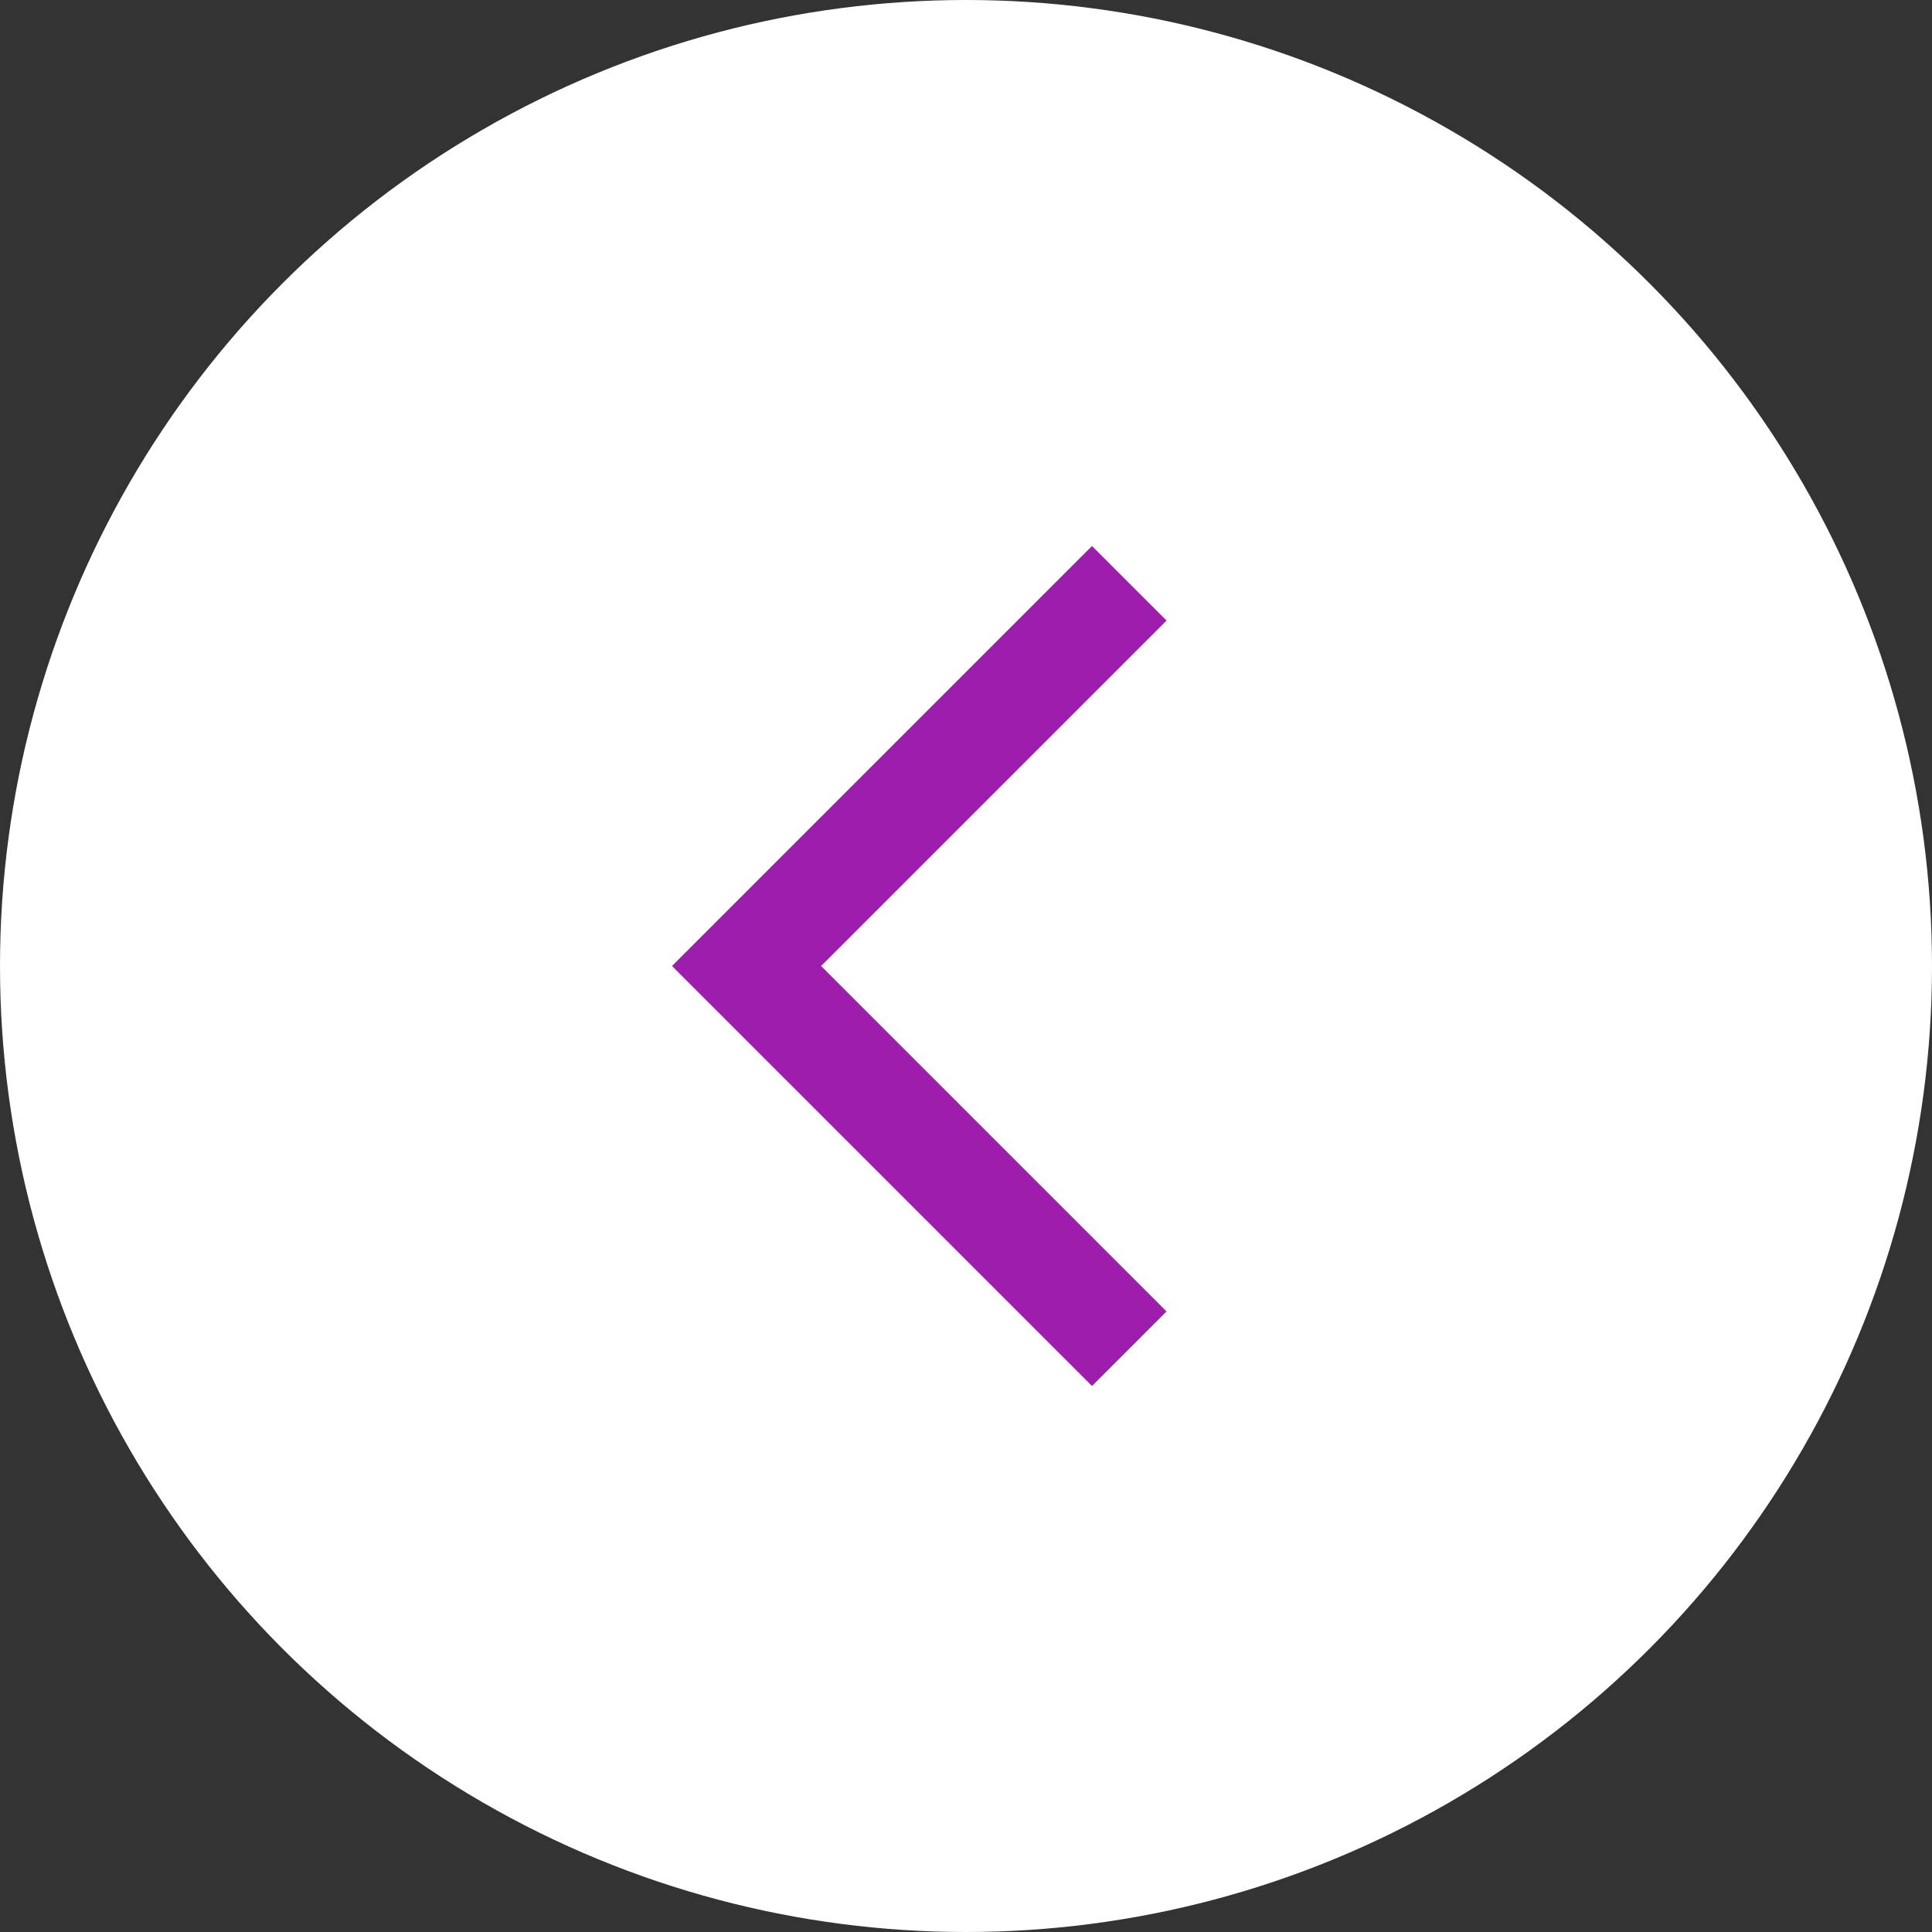
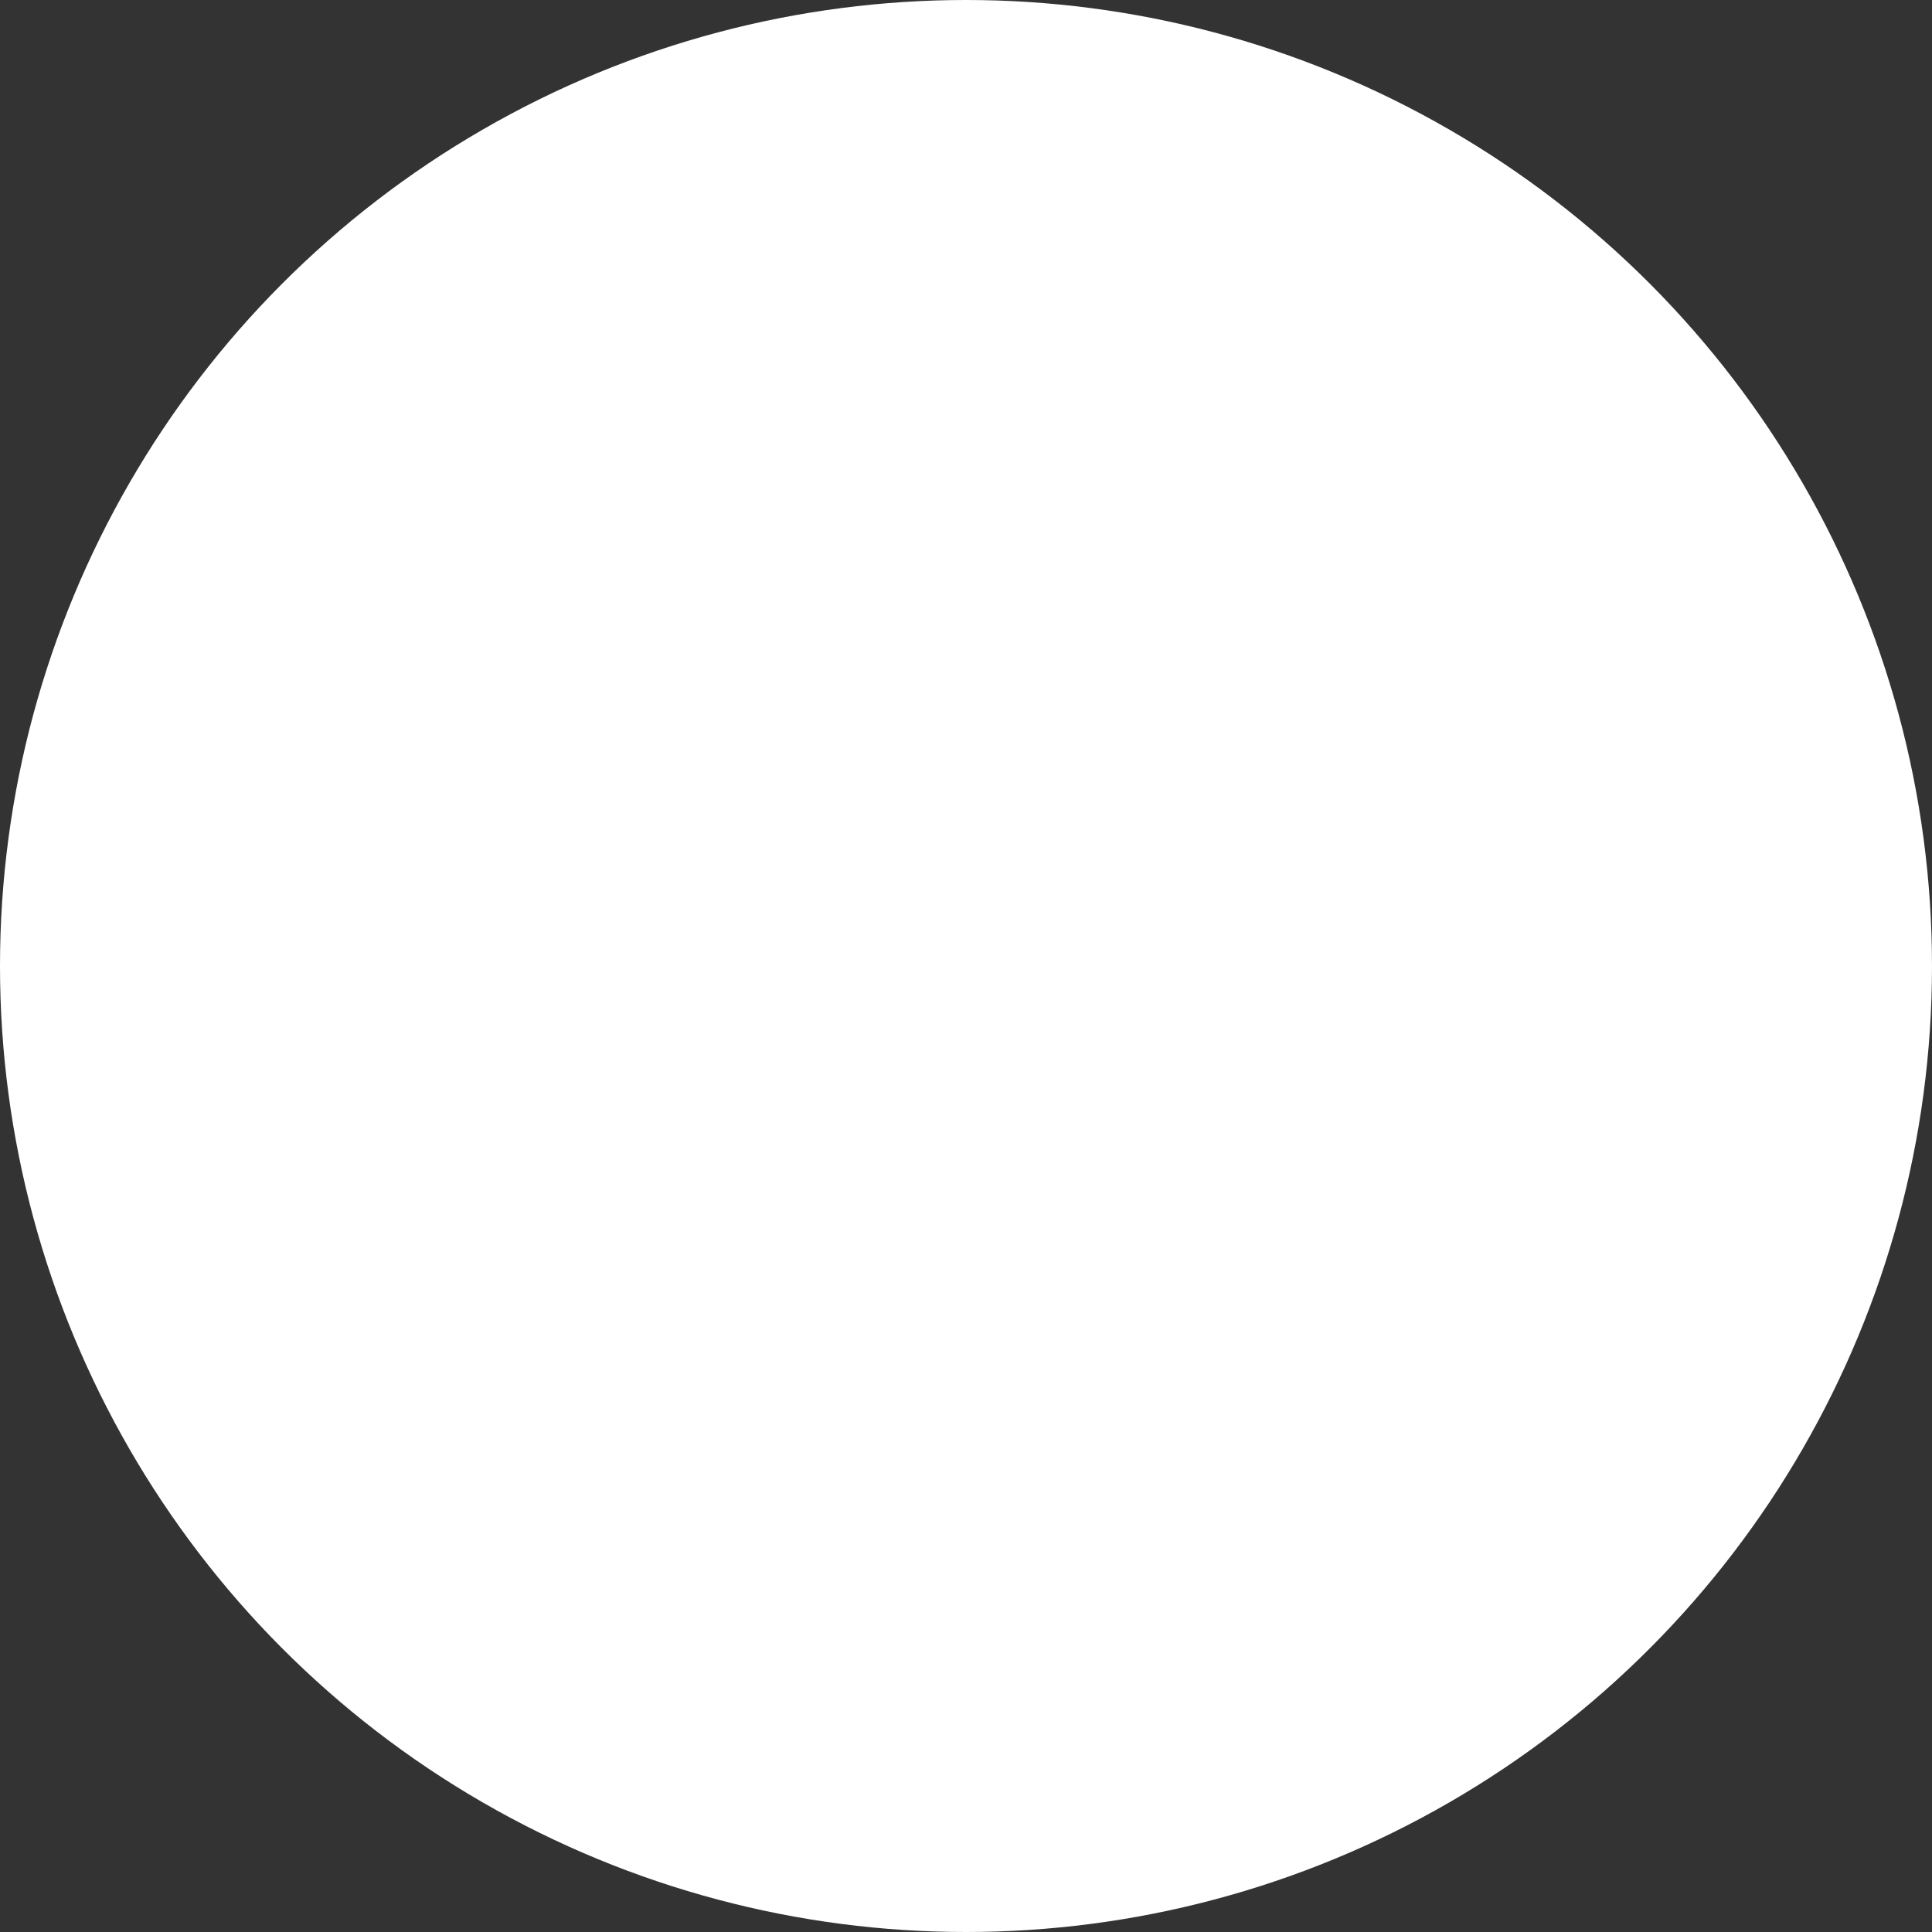
<svg xmlns="http://www.w3.org/2000/svg" width="46" height="46" viewBox="0 0 46 46" fill="none">
  <rect x="0" y="0" width="46" height="46" fill="#333333" stroke="none" />
  <circle cx="23" cy="23" r="23" fill="white" />
-   <path d="M26 33L16 23L26 13L27.775 14.775L19.55 23L27.775 31.225L26 33Z" fill="#9D1DAC" />
</svg>